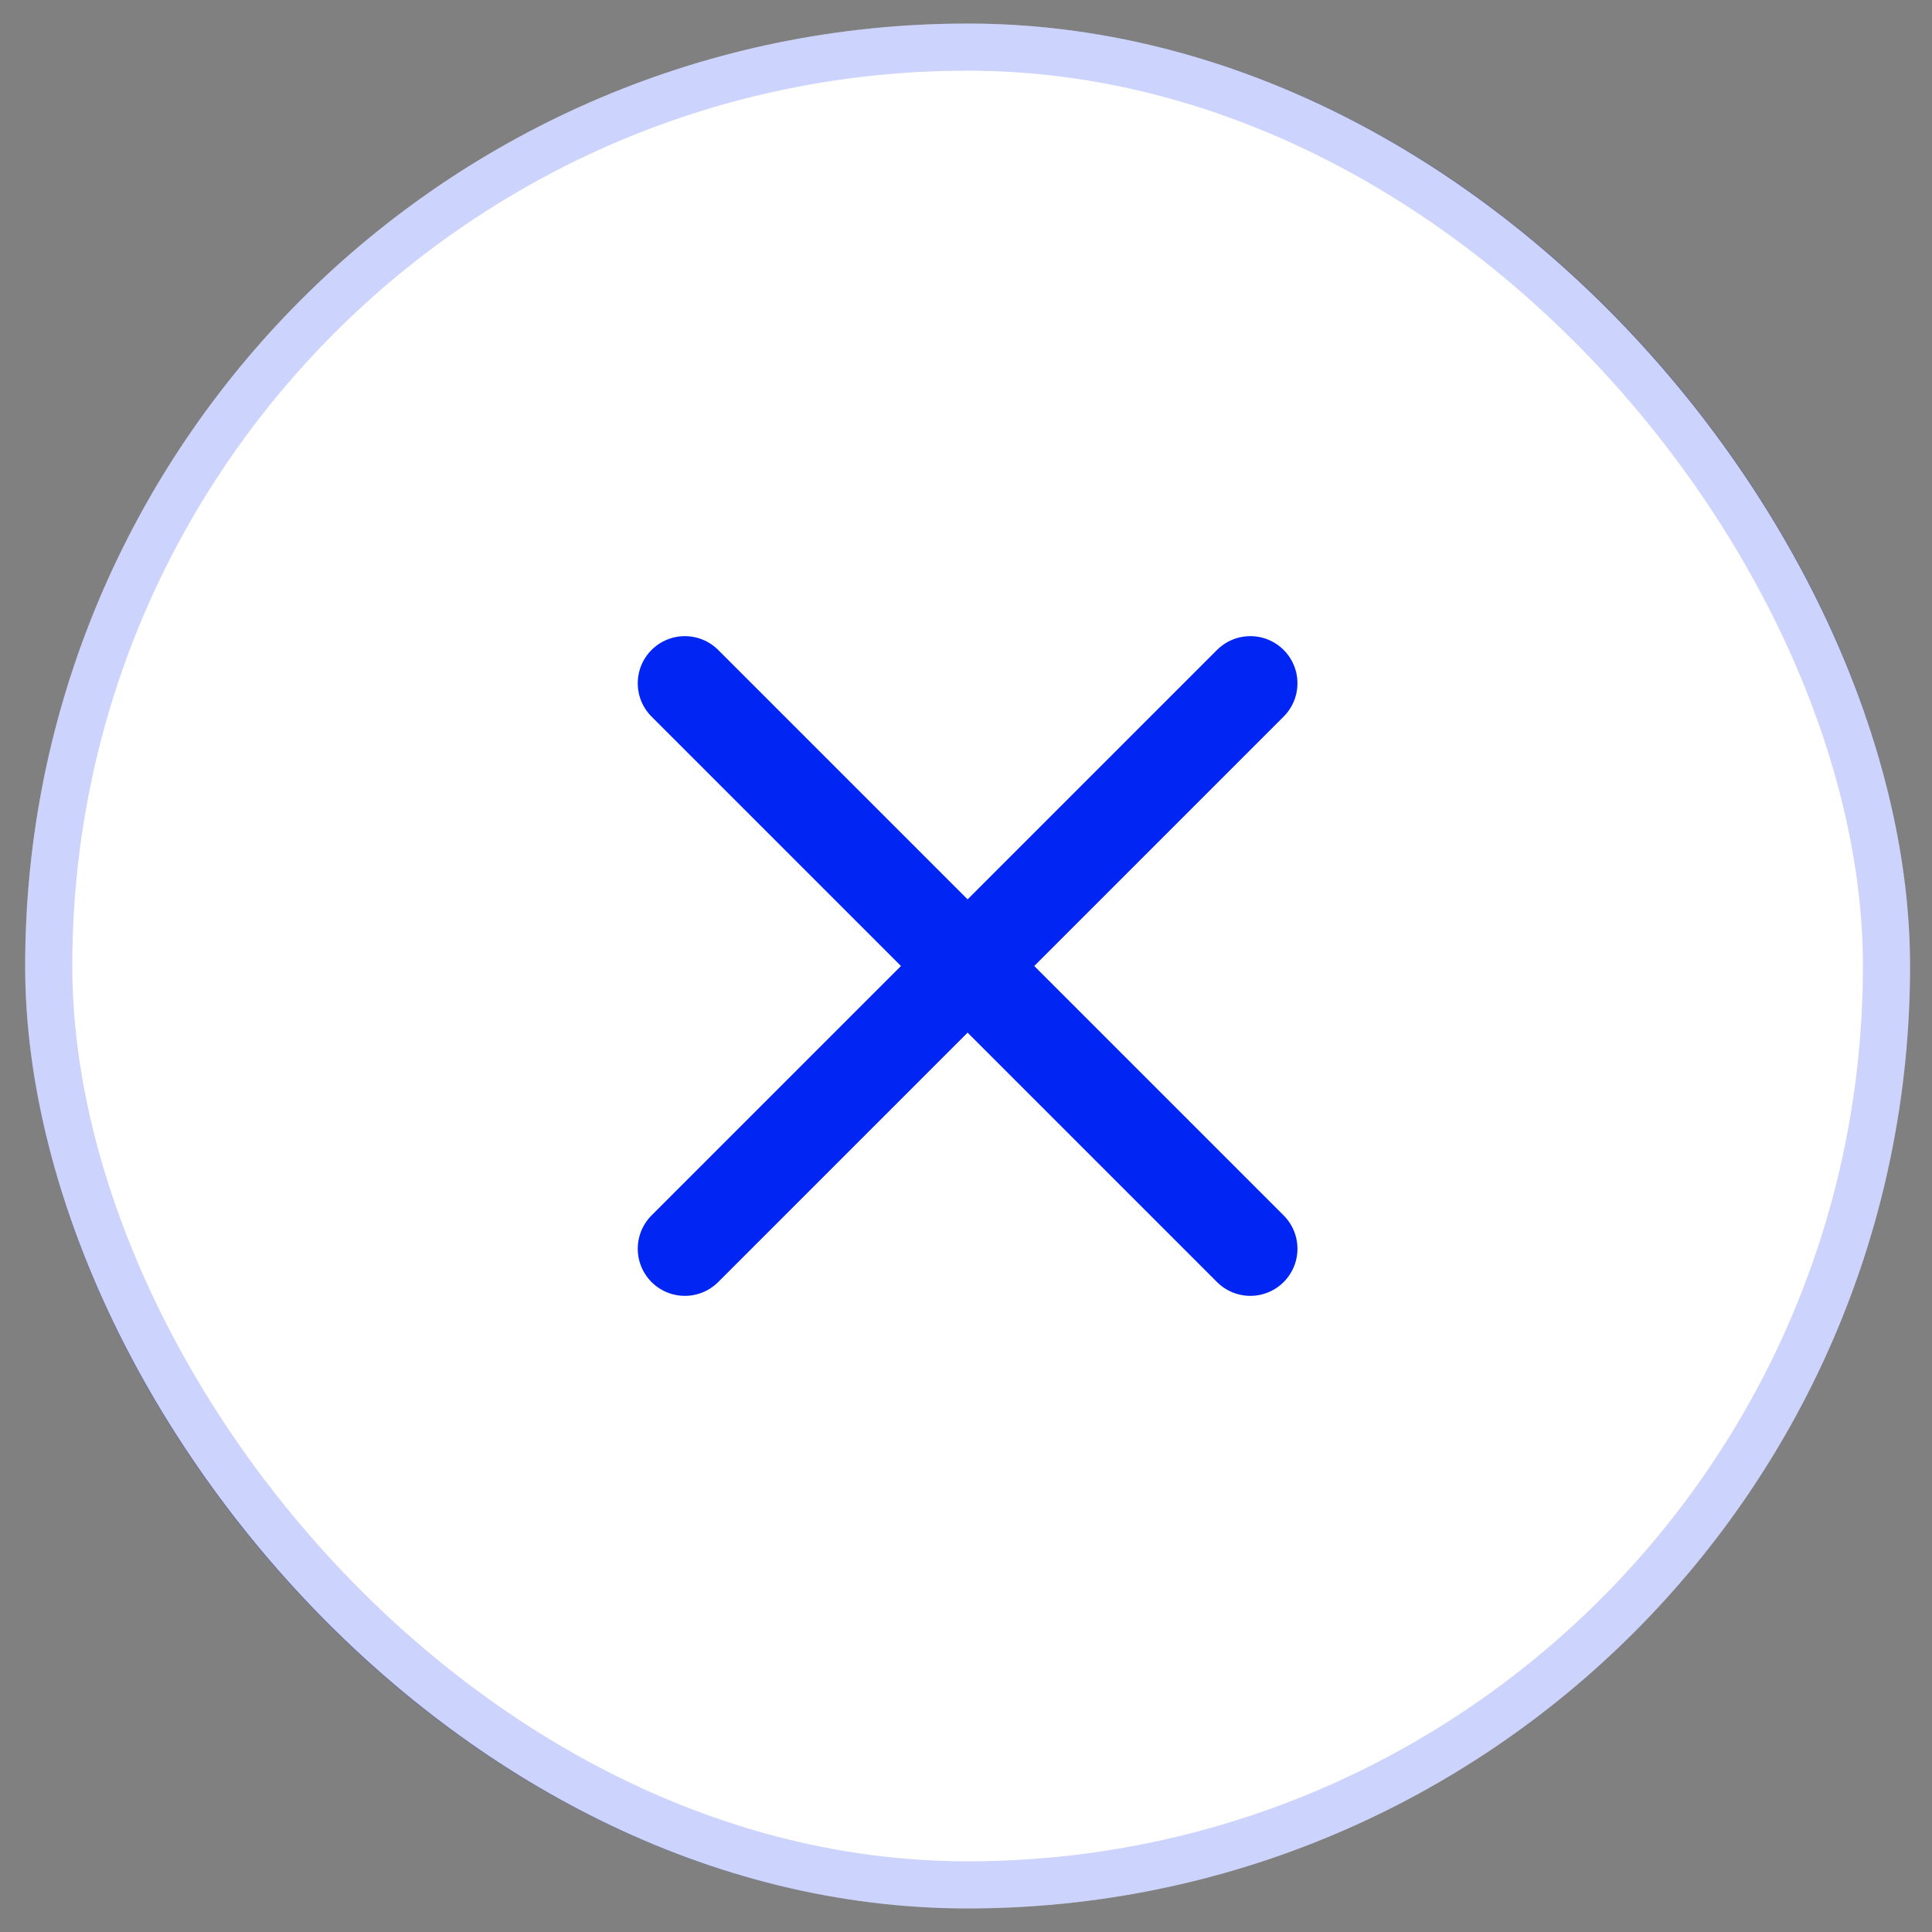
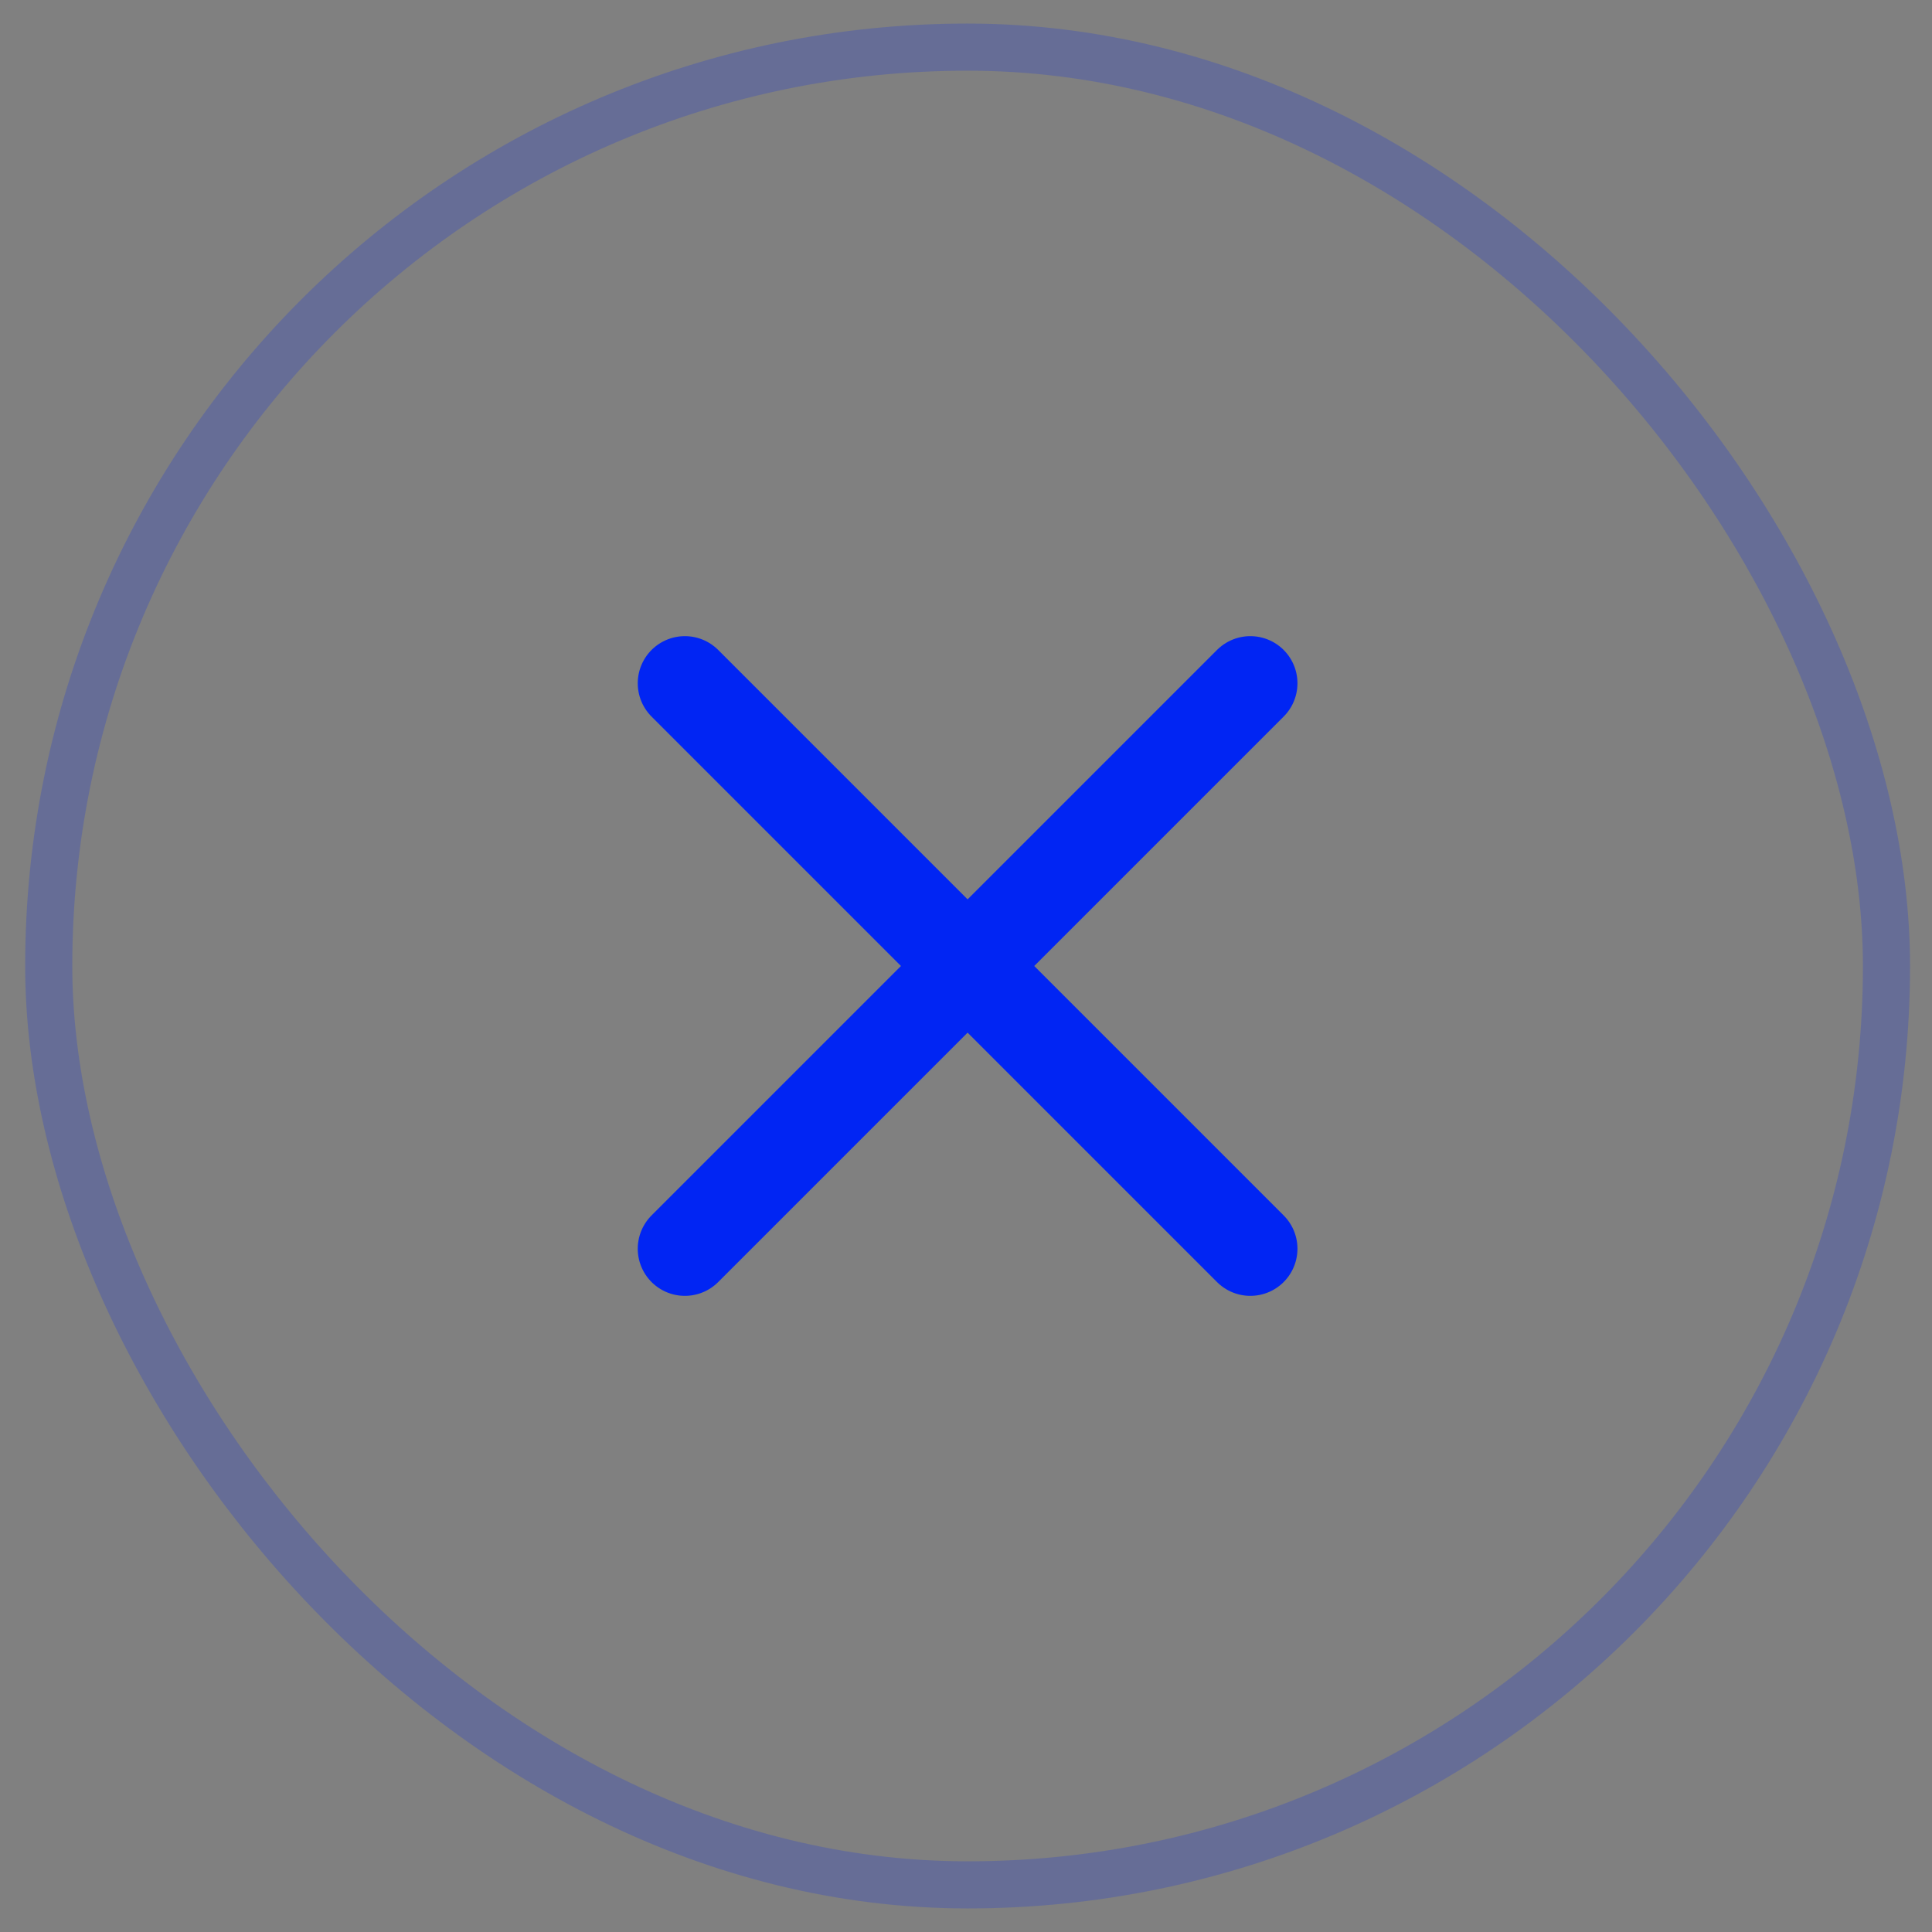
<svg xmlns="http://www.w3.org/2000/svg" width="41" height="41" viewBox="0 0 41 41" fill="none">
  <rect x="0" y="0" width="41" height="41" fill="#808080" stroke="none" />
-   <rect x="0.534" y="0.5" width="40" height="40" rx="20" fill="white" />
  <rect x="1.034" y="1" width="39" height="39" rx="19.5" stroke="#0125F3" stroke-opacity="0.2" />
  <path d="M26.534 26.5L14.534 14.5M26.534 14.5L14.534 26.5" stroke="#0125F3" stroke-width="2" stroke-linecap="round" stroke-linejoin="round" />
</svg>